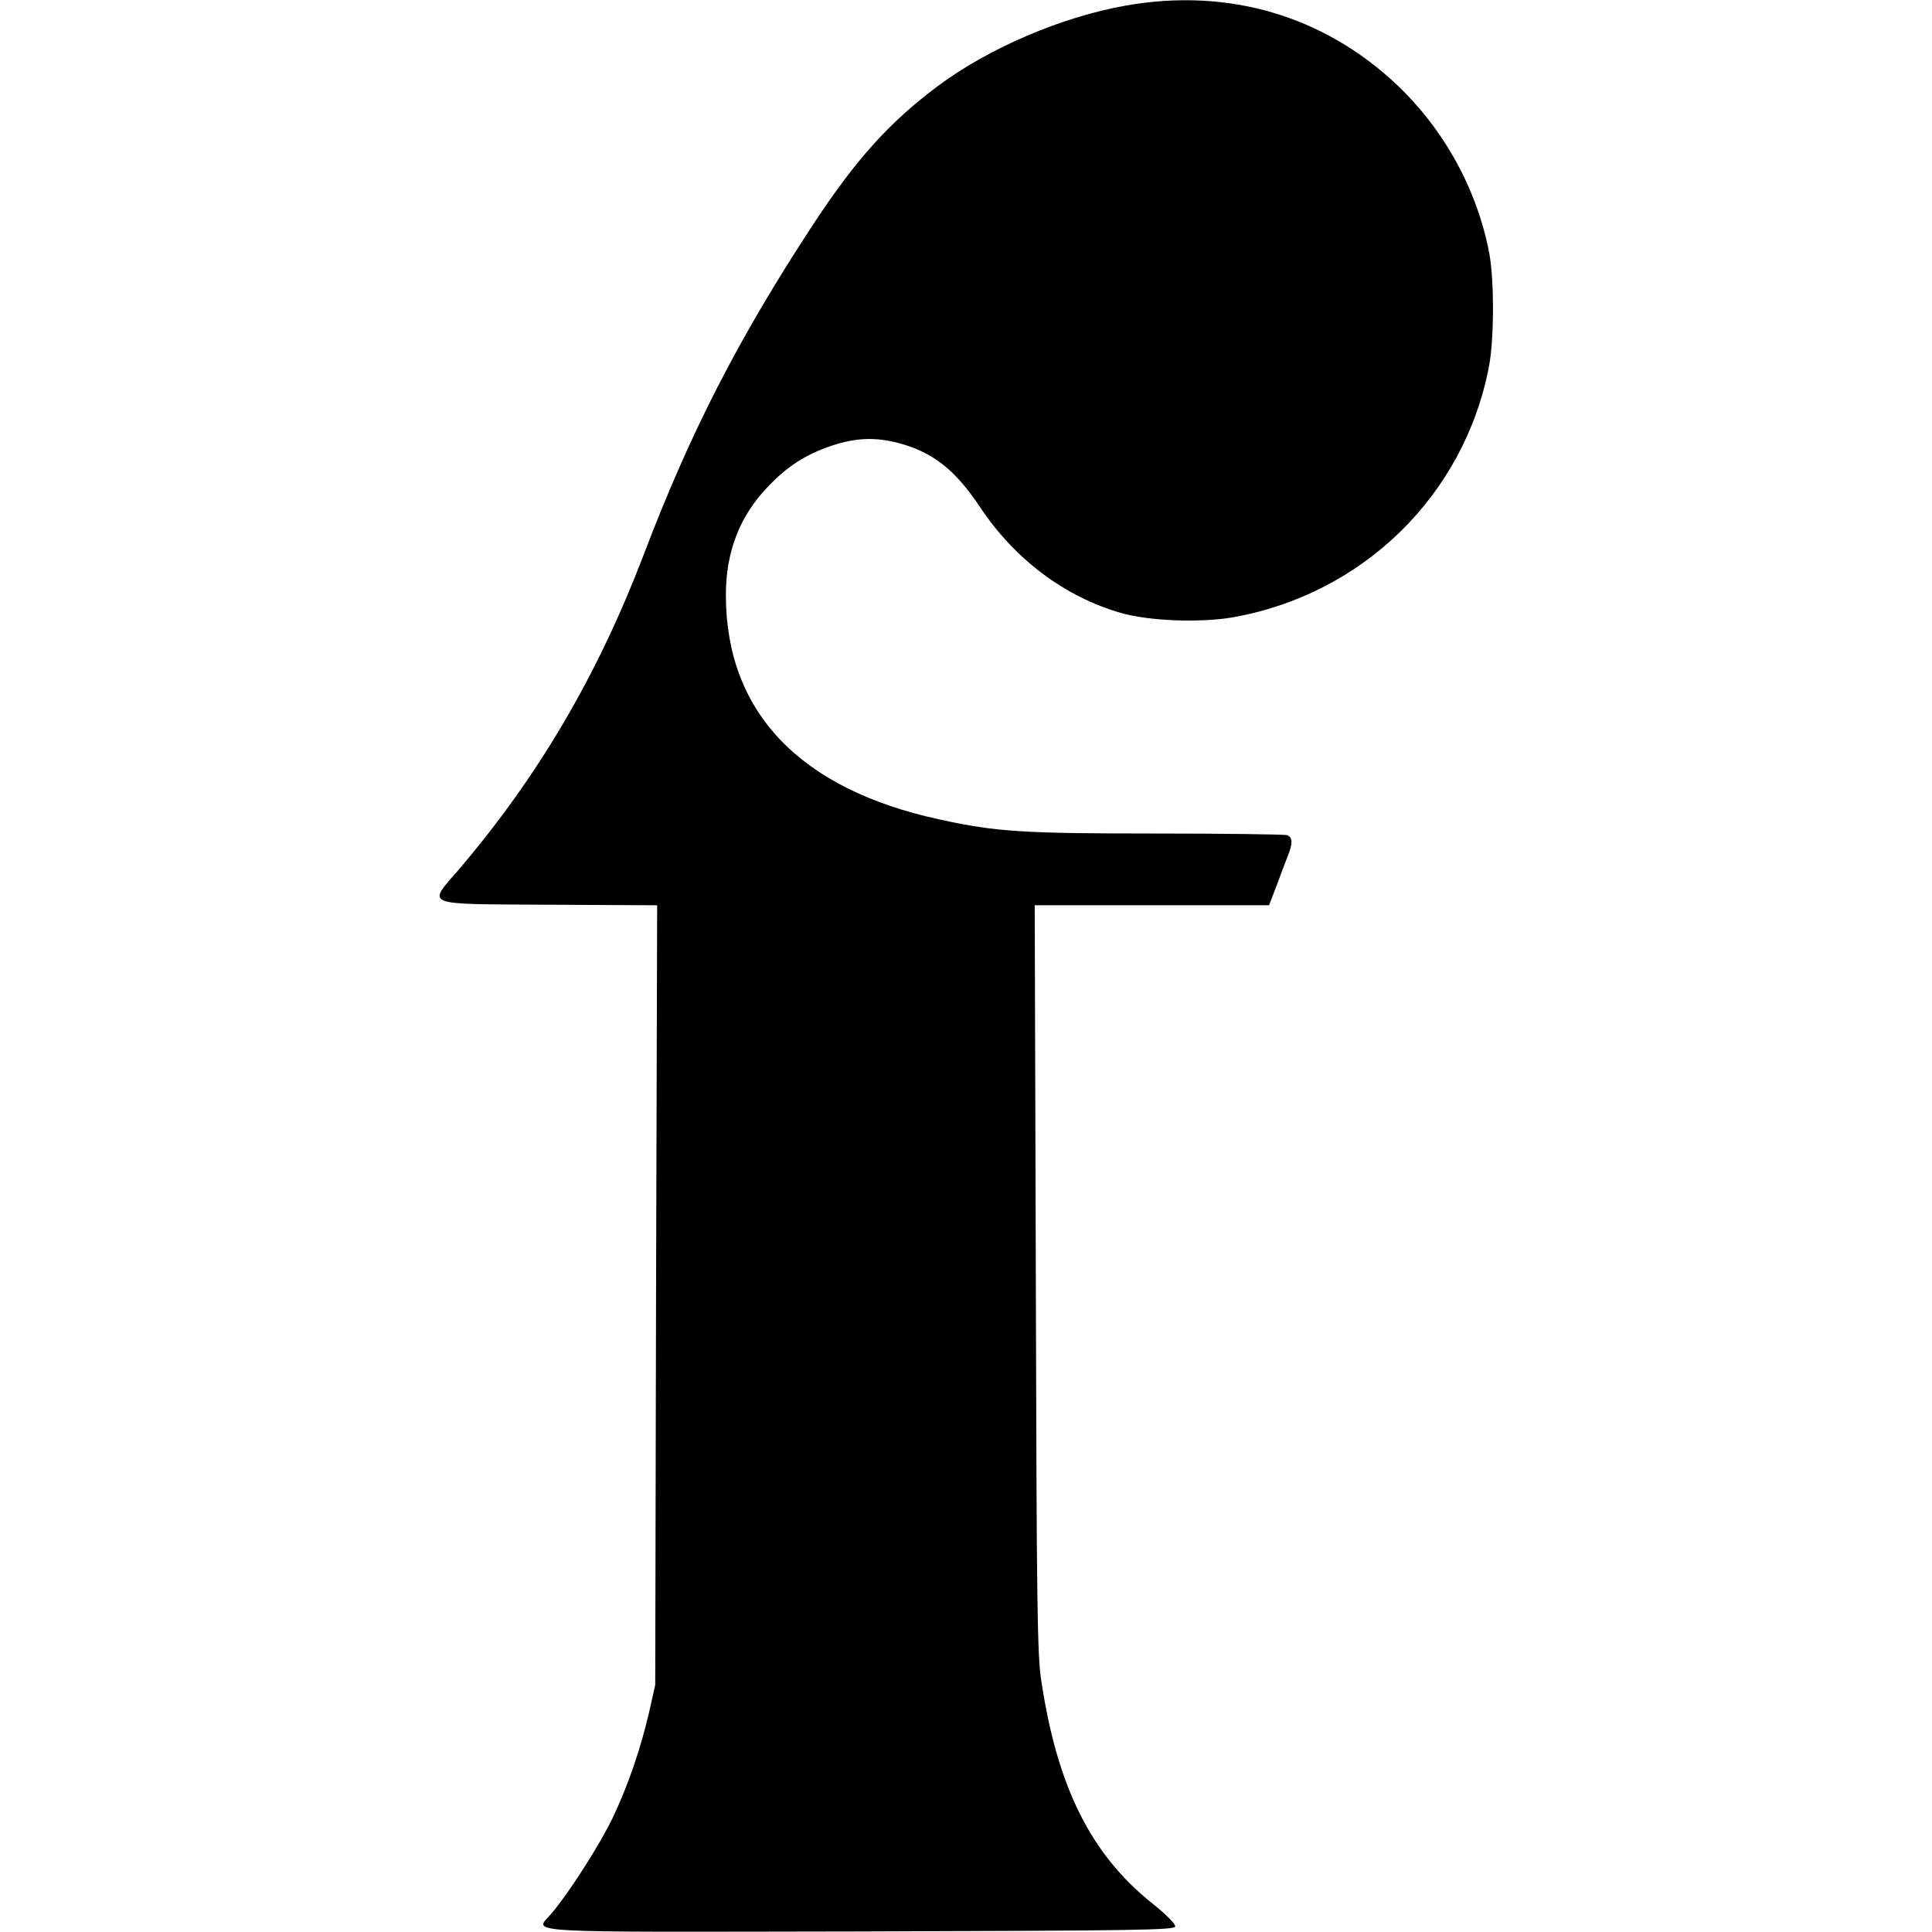
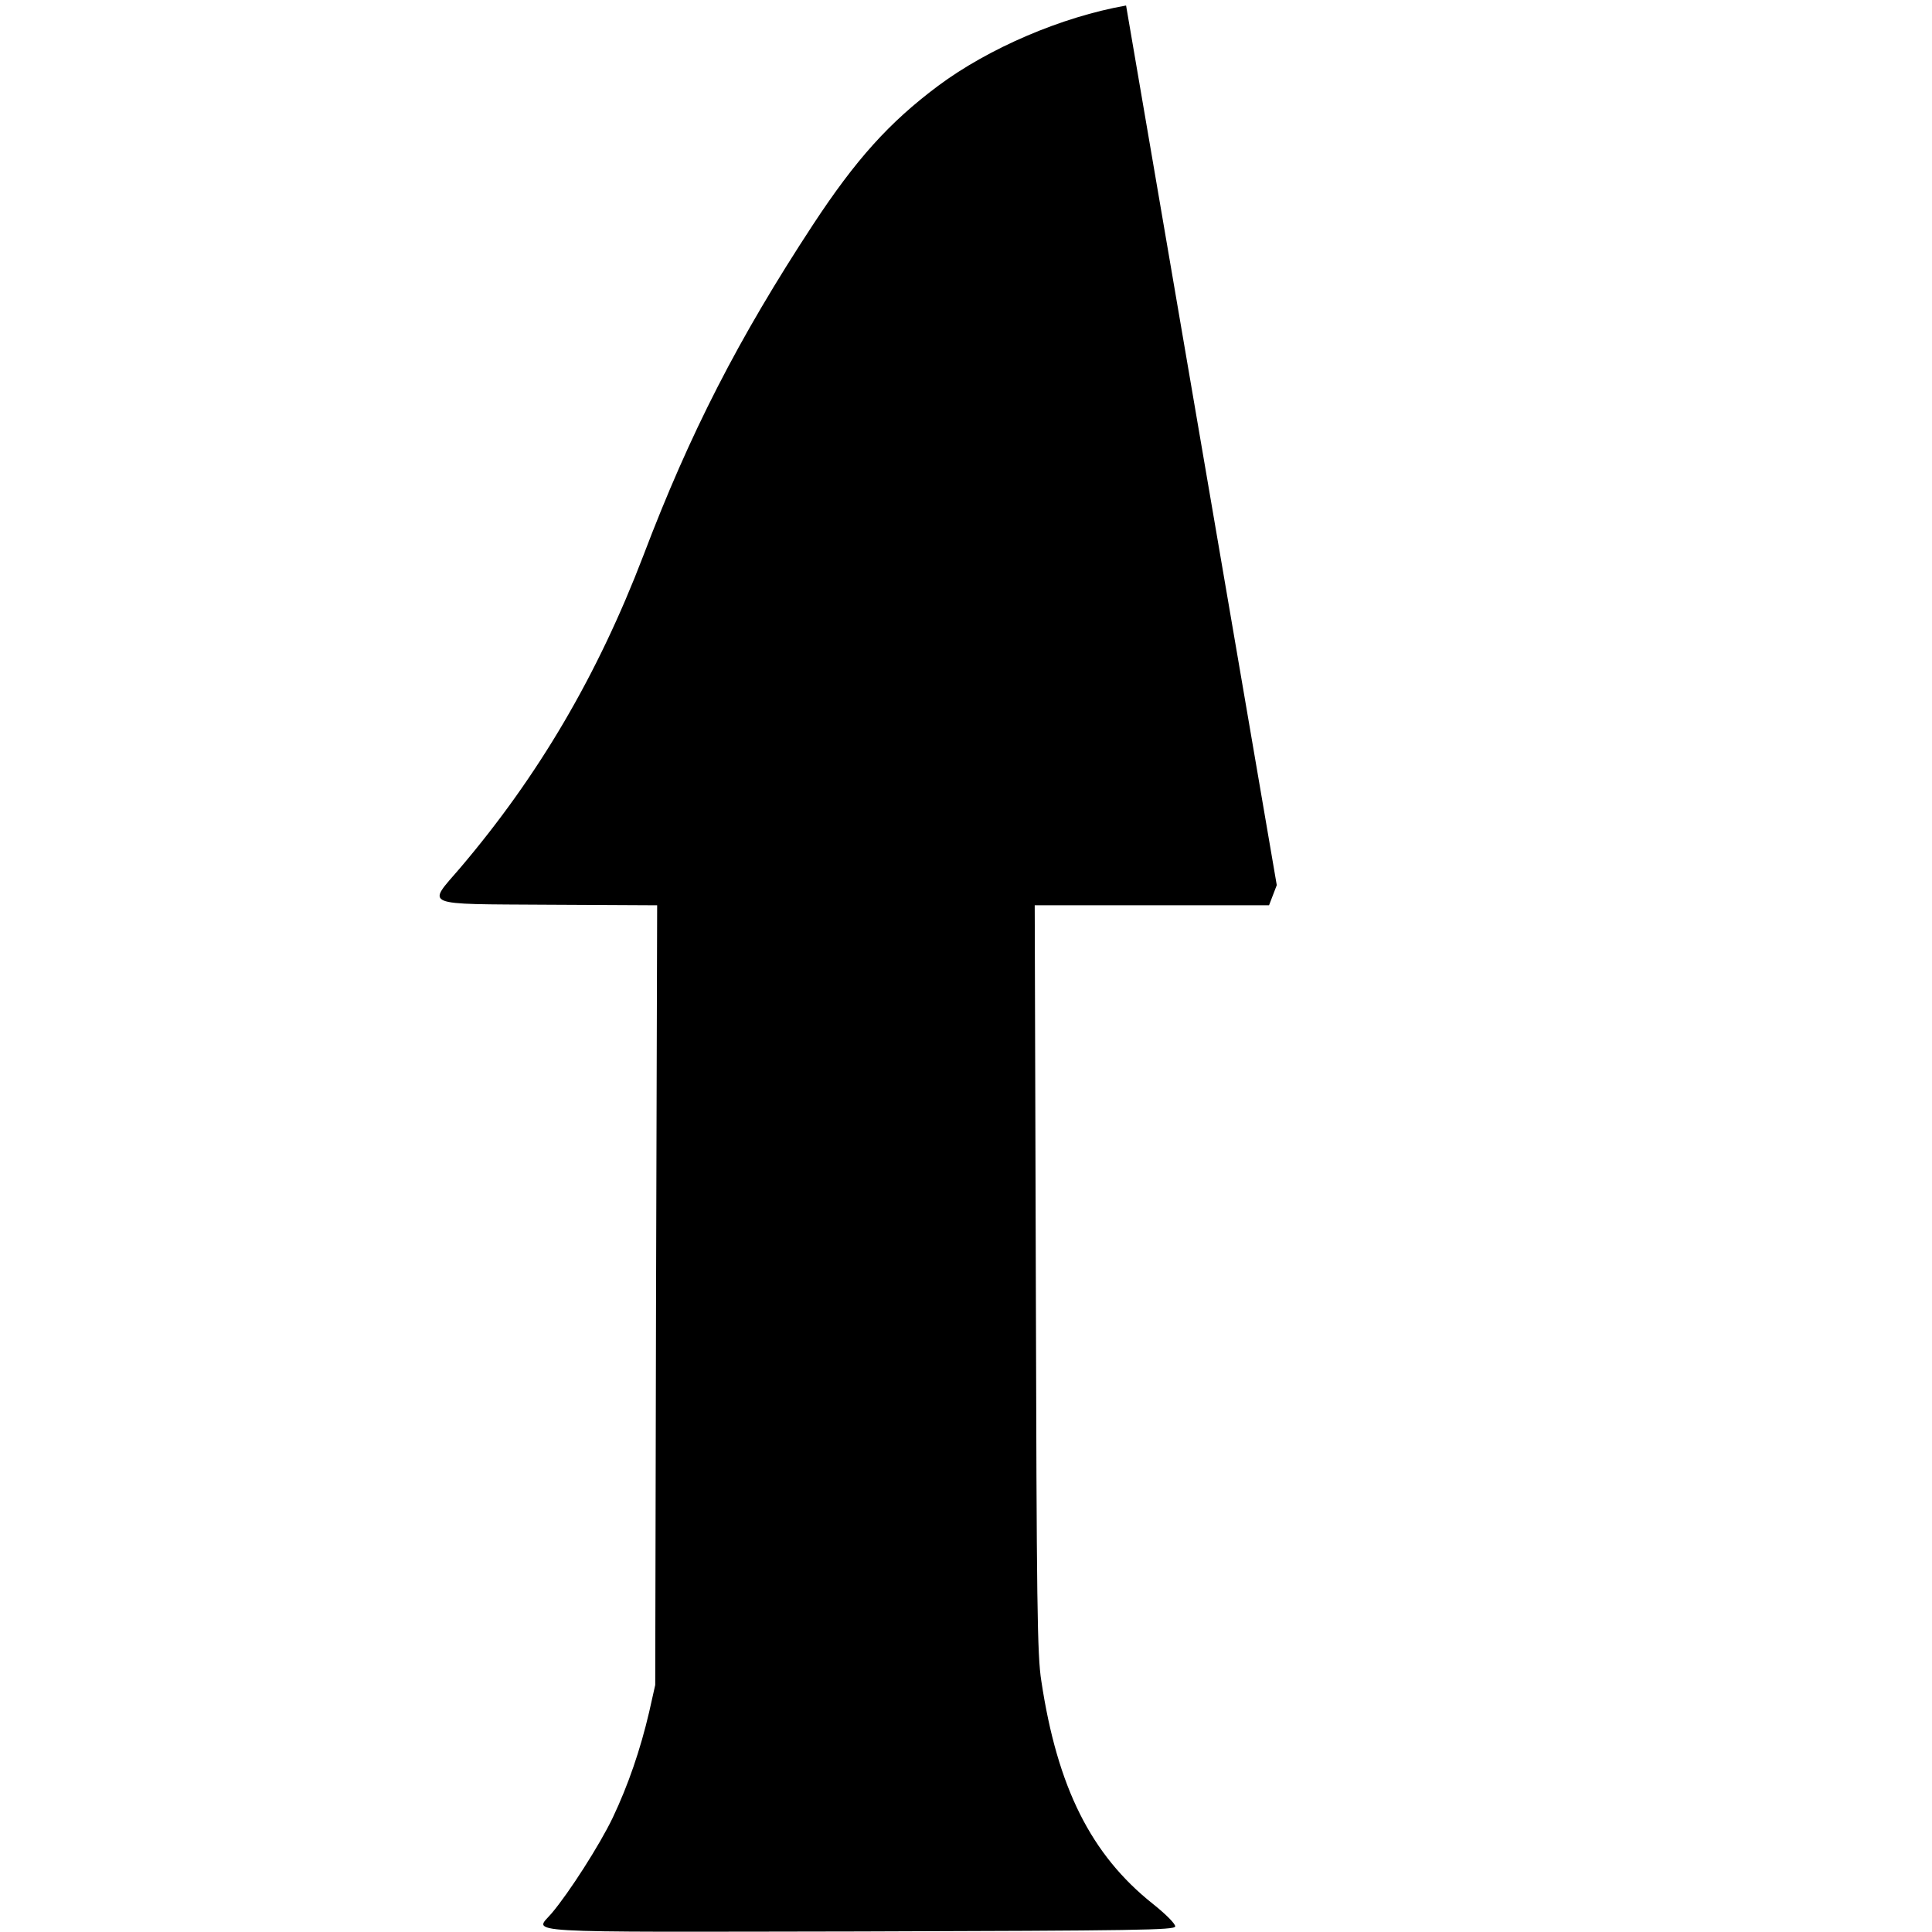
<svg xmlns="http://www.w3.org/2000/svg" version="1.0" width="700pt" height="700pt" viewBox="0 0 700 700" preserveAspectRatio="xMidYMid meet">
  <g transform="translate(0,700) scale(0.1,-0.1)" fill="#000000" stroke="none">
-     <path d="M4080 6980 c-233 -41 -497 -154 -681 -291 -178 -133 -299 -268 -454 -504 -270 -412 -445 -753 -614 -1198 -166 -434 -380 -798 -664 -1132 -120 -140 -145 -130 321 -133 l393 -2 -4 -1413 -3 -1412 -22 -98 c-32 -137 -76 -265 -132 -383 -47 -98 -157 -270 -221 -346 -63 -74 -151 -68 1118 -66 1010 3 1138 5 1141 18 1 9 -31 42 -81 82 -224 178 -346 422 -404 807 -15 93 -17 276 -20 1459 l-4 1352 425 0 424 0 28 73 c14 39 33 87 40 106 18 44 18 67 -2 75 -9 3 -222 6 -474 6 -483 0 -581 6 -786 51 -508 110 -774 390 -774 814 0 155 50 284 149 388 71 76 139 120 234 152 87 29 157 32 242 10 124 -33 205 -96 295 -231 126 -190 307 -326 512 -385 102 -29 284 -36 403 -16 473 83 841 443 930 910 19 100 19 312 1 409 -44 232 -164 449 -335 611 -266 251 -612 352 -981 287z" />
+     <path d="M4080 6980 c-233 -41 -497 -154 -681 -291 -178 -133 -299 -268 -454 -504 -270 -412 -445 -753 -614 -1198 -166 -434 -380 -798 -664 -1132 -120 -140 -145 -130 321 -133 l393 -2 -4 -1413 -3 -1412 -22 -98 c-32 -137 -76 -265 -132 -383 -47 -98 -157 -270 -221 -346 -63 -74 -151 -68 1118 -66 1010 3 1138 5 1141 18 1 9 -31 42 -81 82 -224 178 -346 422 -404 807 -15 93 -17 276 -20 1459 l-4 1352 425 0 424 0 28 73 z" />
  </g>
</svg>